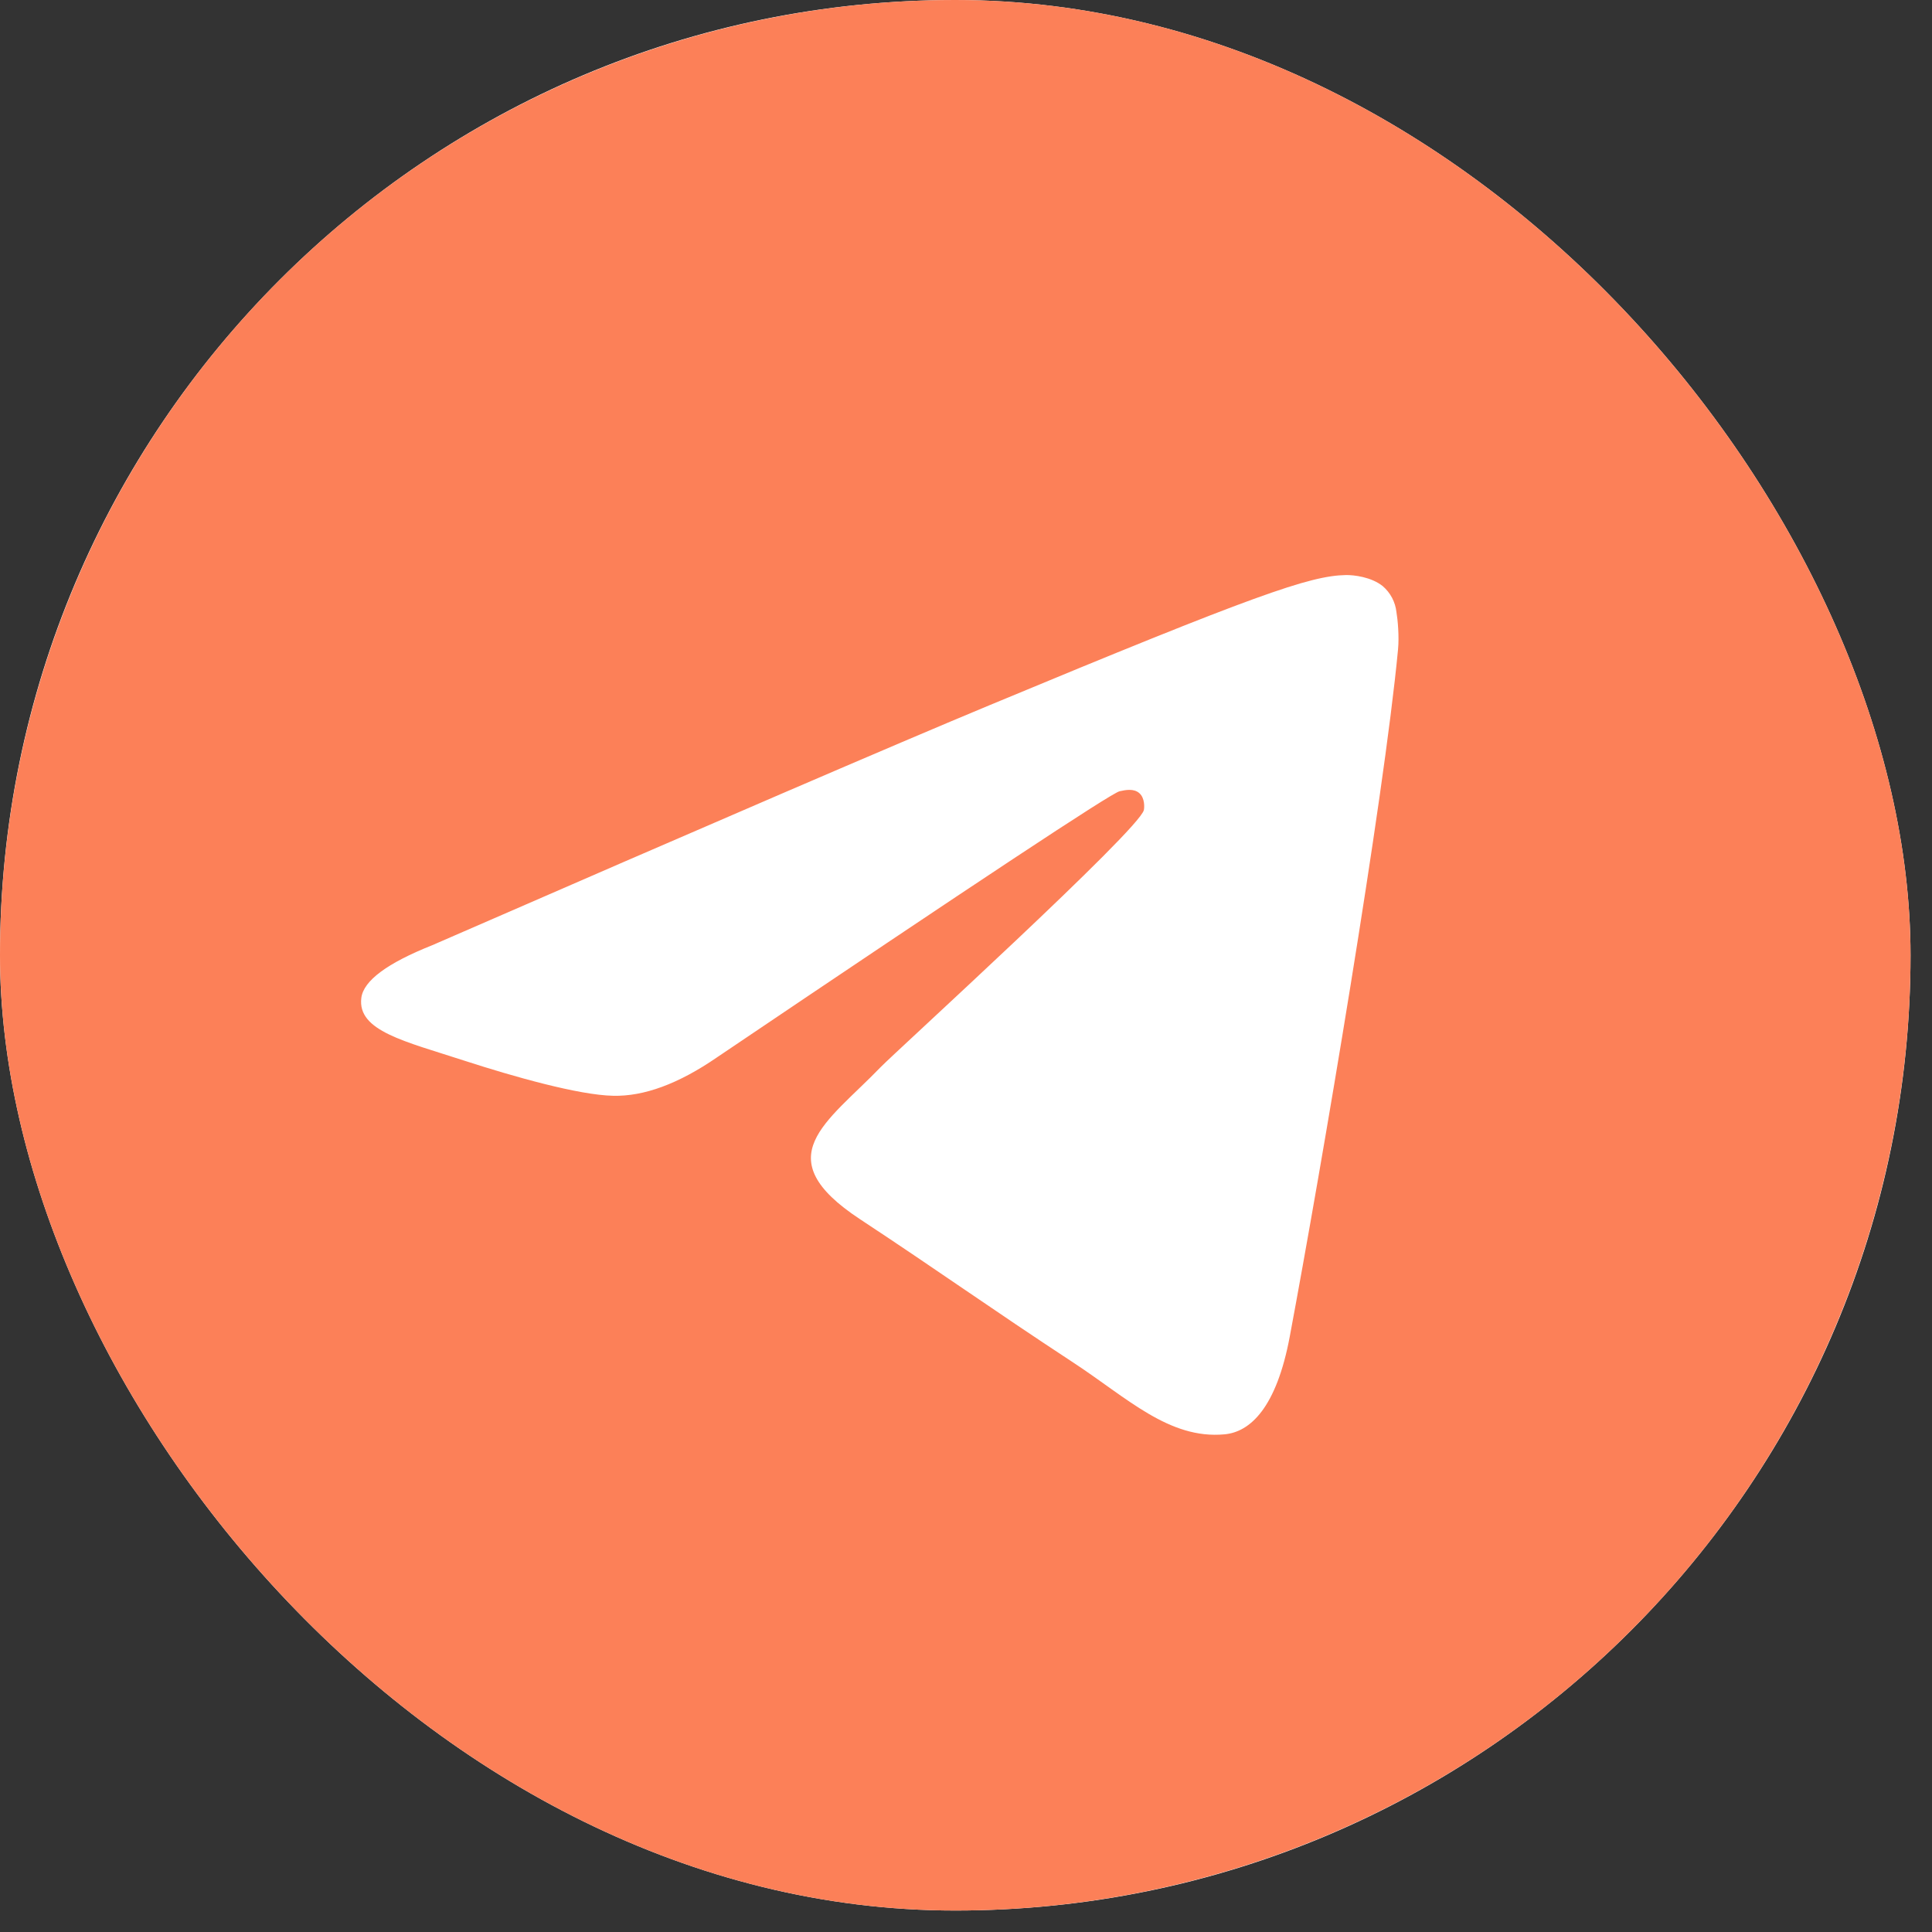
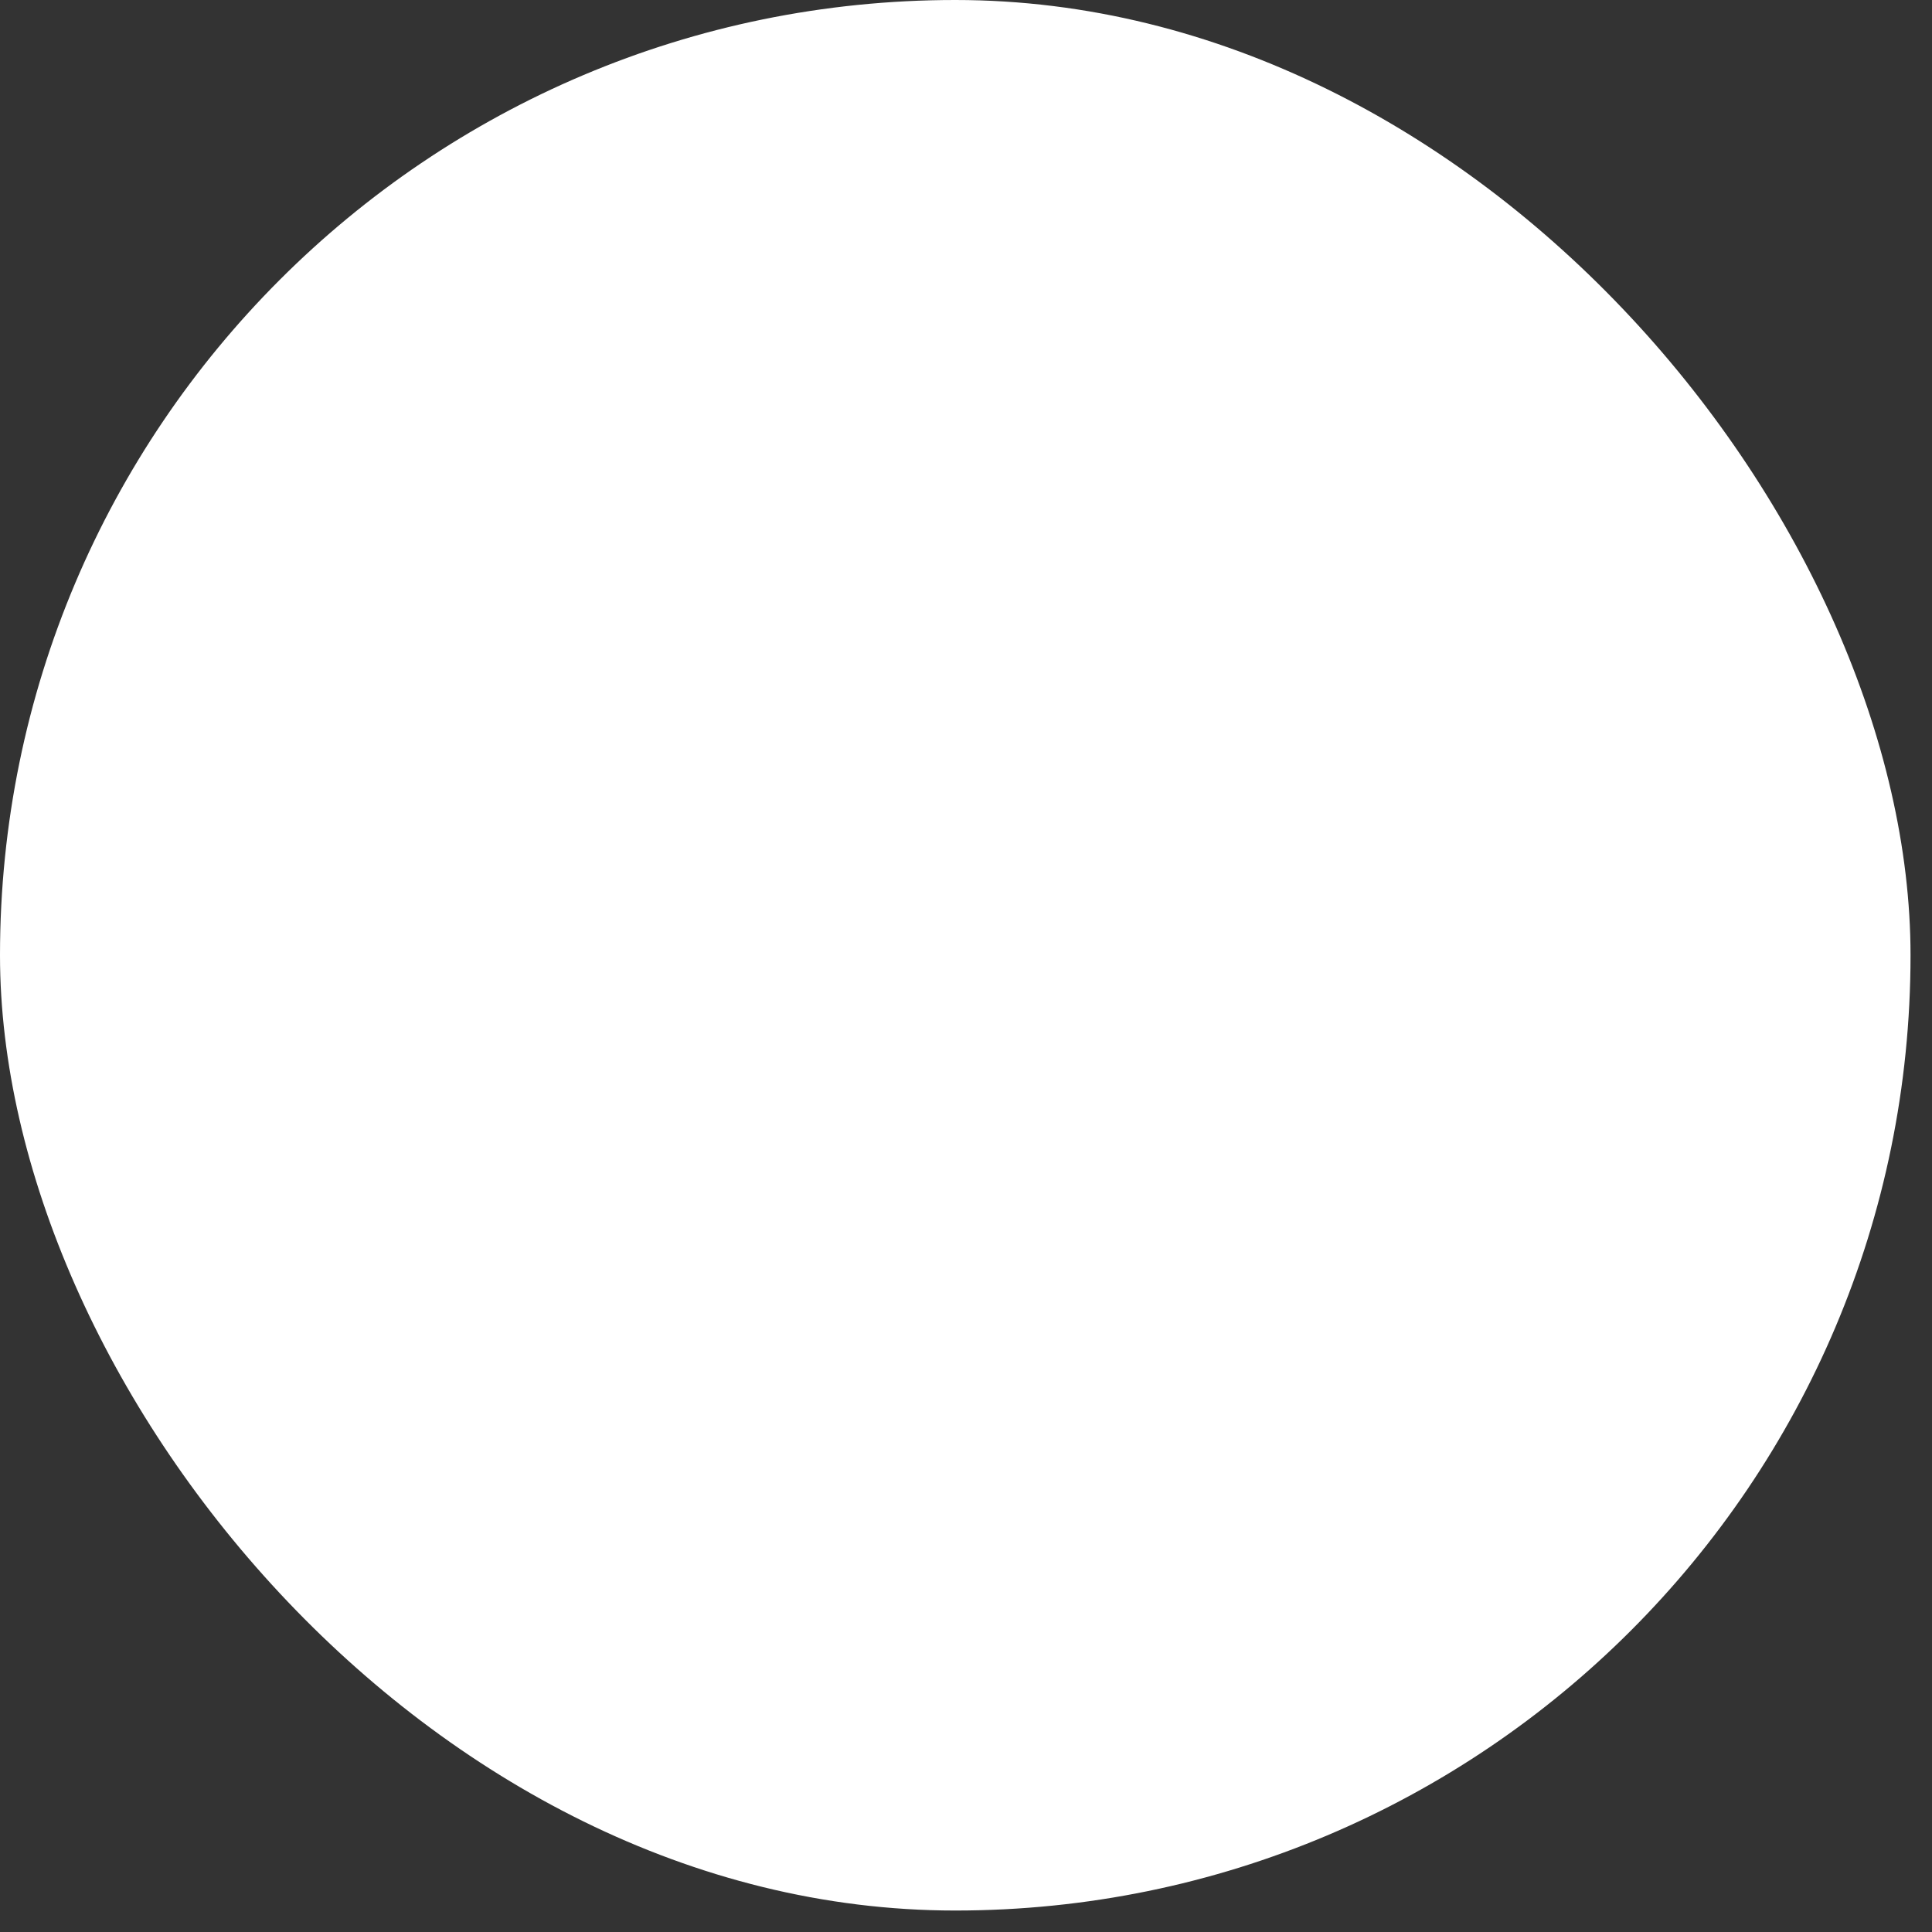
<svg xmlns="http://www.w3.org/2000/svg" width="54" height="54" viewBox="0 0 54 54" fill="none">
  <rect x="0" y="0" width="54" height="54" fill="#333333" stroke="none" />
  <g clip-path="url(#clip0_80_132)">
    <rect width="53.4" height="53.4" rx="26.7" fill="white" />
-     <path d="M26.575 0C19.516 0.033 12.757 2.861 7.776 7.864C2.796 12.868 -7.68716e-05 19.64 1.58517e-09 26.7C1.58518e-09 33.781 2.813 40.572 7.82 45.58C12.828 50.587 19.619 53.4 26.7 53.4C33.781 53.4 40.572 50.587 45.58 45.58C50.587 40.572 53.4 33.781 53.4 26.7C53.4 19.619 50.587 12.828 45.58 7.82C40.572 2.813 33.781 0 26.7 0L26.575 0ZM37.616 16.073C37.838 16.069 38.33 16.125 38.651 16.385C38.864 16.569 39 16.827 39.031 17.108C39.067 17.315 39.111 17.789 39.075 18.158C38.675 22.381 36.935 32.625 36.05 37.353C35.676 39.356 34.939 40.026 34.225 40.09C32.676 40.235 31.499 39.067 29.997 38.083C27.648 36.541 26.32 35.582 24.039 34.078C21.402 32.343 23.111 31.386 24.613 29.828C25.007 29.419 31.837 23.204 31.971 22.642C31.987 22.57 32.002 22.308 31.846 22.17C31.691 22.032 31.459 22.079 31.292 22.116C31.057 22.171 27.303 24.652 20.032 29.559C18.964 30.293 17.998 30.649 17.135 30.627C16.182 30.609 14.349 30.091 12.985 29.648C11.312 29.103 9.984 28.816 10.099 27.893C10.159 27.412 10.821 26.92 12.086 26.417C19.869 23.026 25.059 20.791 27.657 19.711C35.071 16.627 36.612 16.091 37.616 16.073Z" fill="#FC8058" />
  </g>
  <defs>
    <clipPath id="clip0_80_132">
      <rect width="53.4" height="53.4" rx="26.7" fill="white" />
    </clipPath>
  </defs>
</svg>